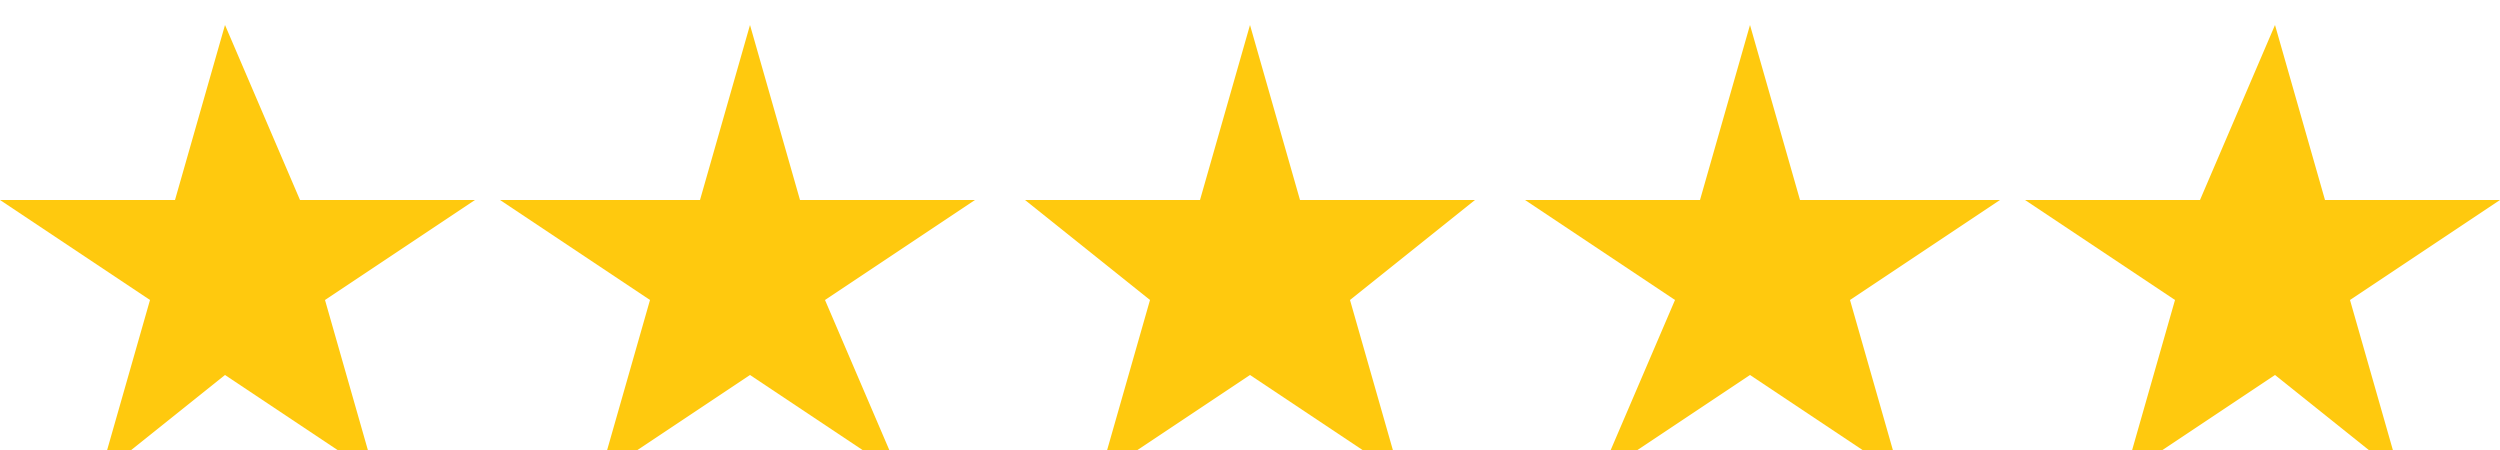
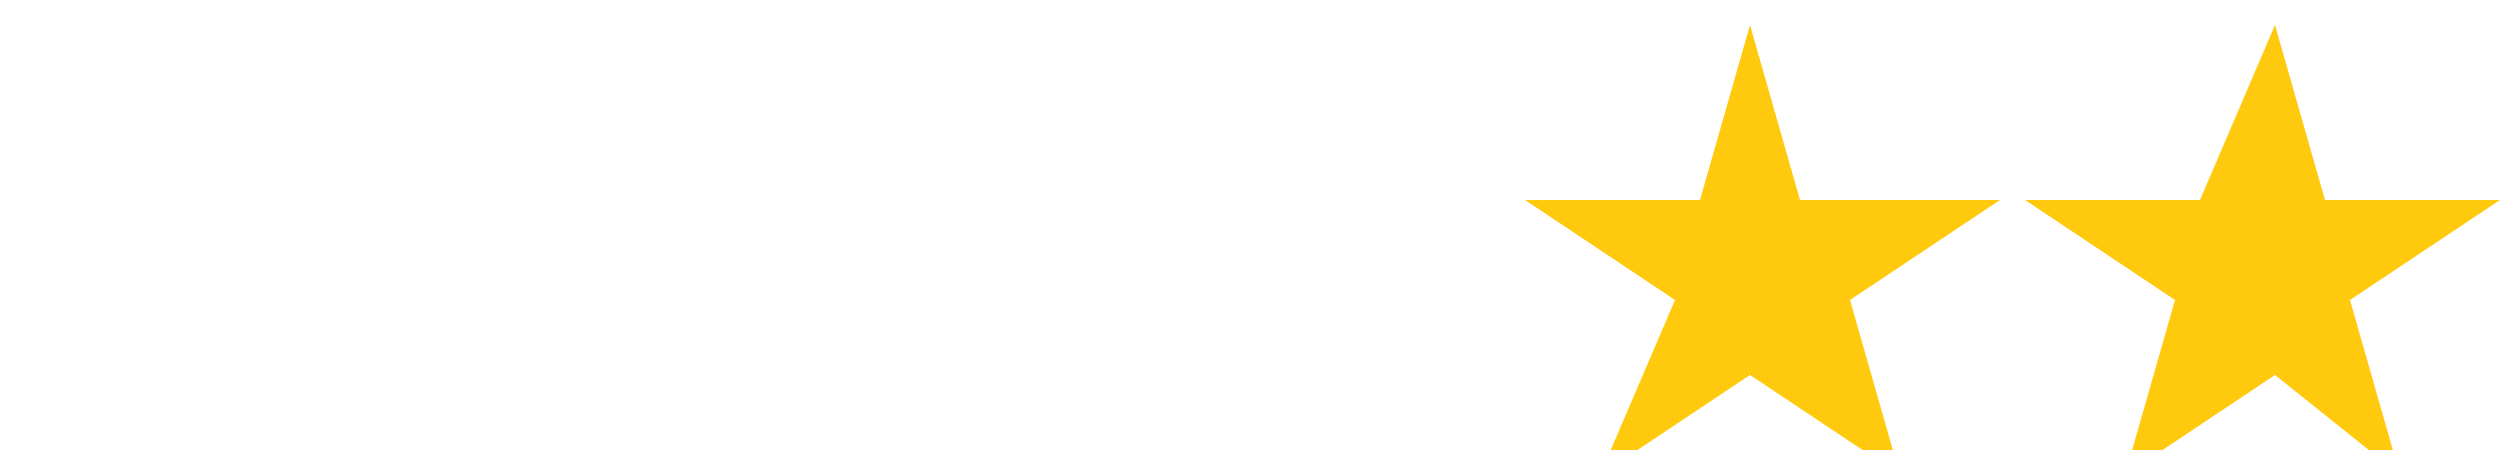
<svg xmlns="http://www.w3.org/2000/svg" xml:space="preserve" width="100px" height="18px" version="1.0" style="shape-rendering:geometricPrecision; text-rendering:geometricPrecision; image-rendering:optimizeQuality; fill-rule:evenodd; clip-rule:evenodd" viewBox="0 0 100 18">
  <defs>
    <style type="text/css">
   
    .fil0 {fill:#FFC90E}
   
  </style>
  </defs>
  <g id="Camada_x0020_1">
    <g id="_1882409625120">
-       <polygon class="fil0" points="50,1 52,8 59,8 54,12 56,19 50,15 44,19 46,12 41,8 48,8 " />
-       <polygon class="fil0" points="9,1 12,8 19,8 13,12 15,19 9,15 4,19 6,12 0,8 7,8 " />
      <polygon class="fil0" points="70,1 72,8 80,8 74,12 76,19 70,15 64,19 67,12 61,8 68,8 " />
-       <polygon class="fil0" points="30,1 32,8 39,8 33,12 36,19 30,15 24,19 26,12 20,8 28,8 " />
      <polygon class="fil0" points="91,1 93,8 100,8 94,12 96,19 91,15 85,19 87,12 81,8 88,8 " />
    </g>
  </g>
</svg>